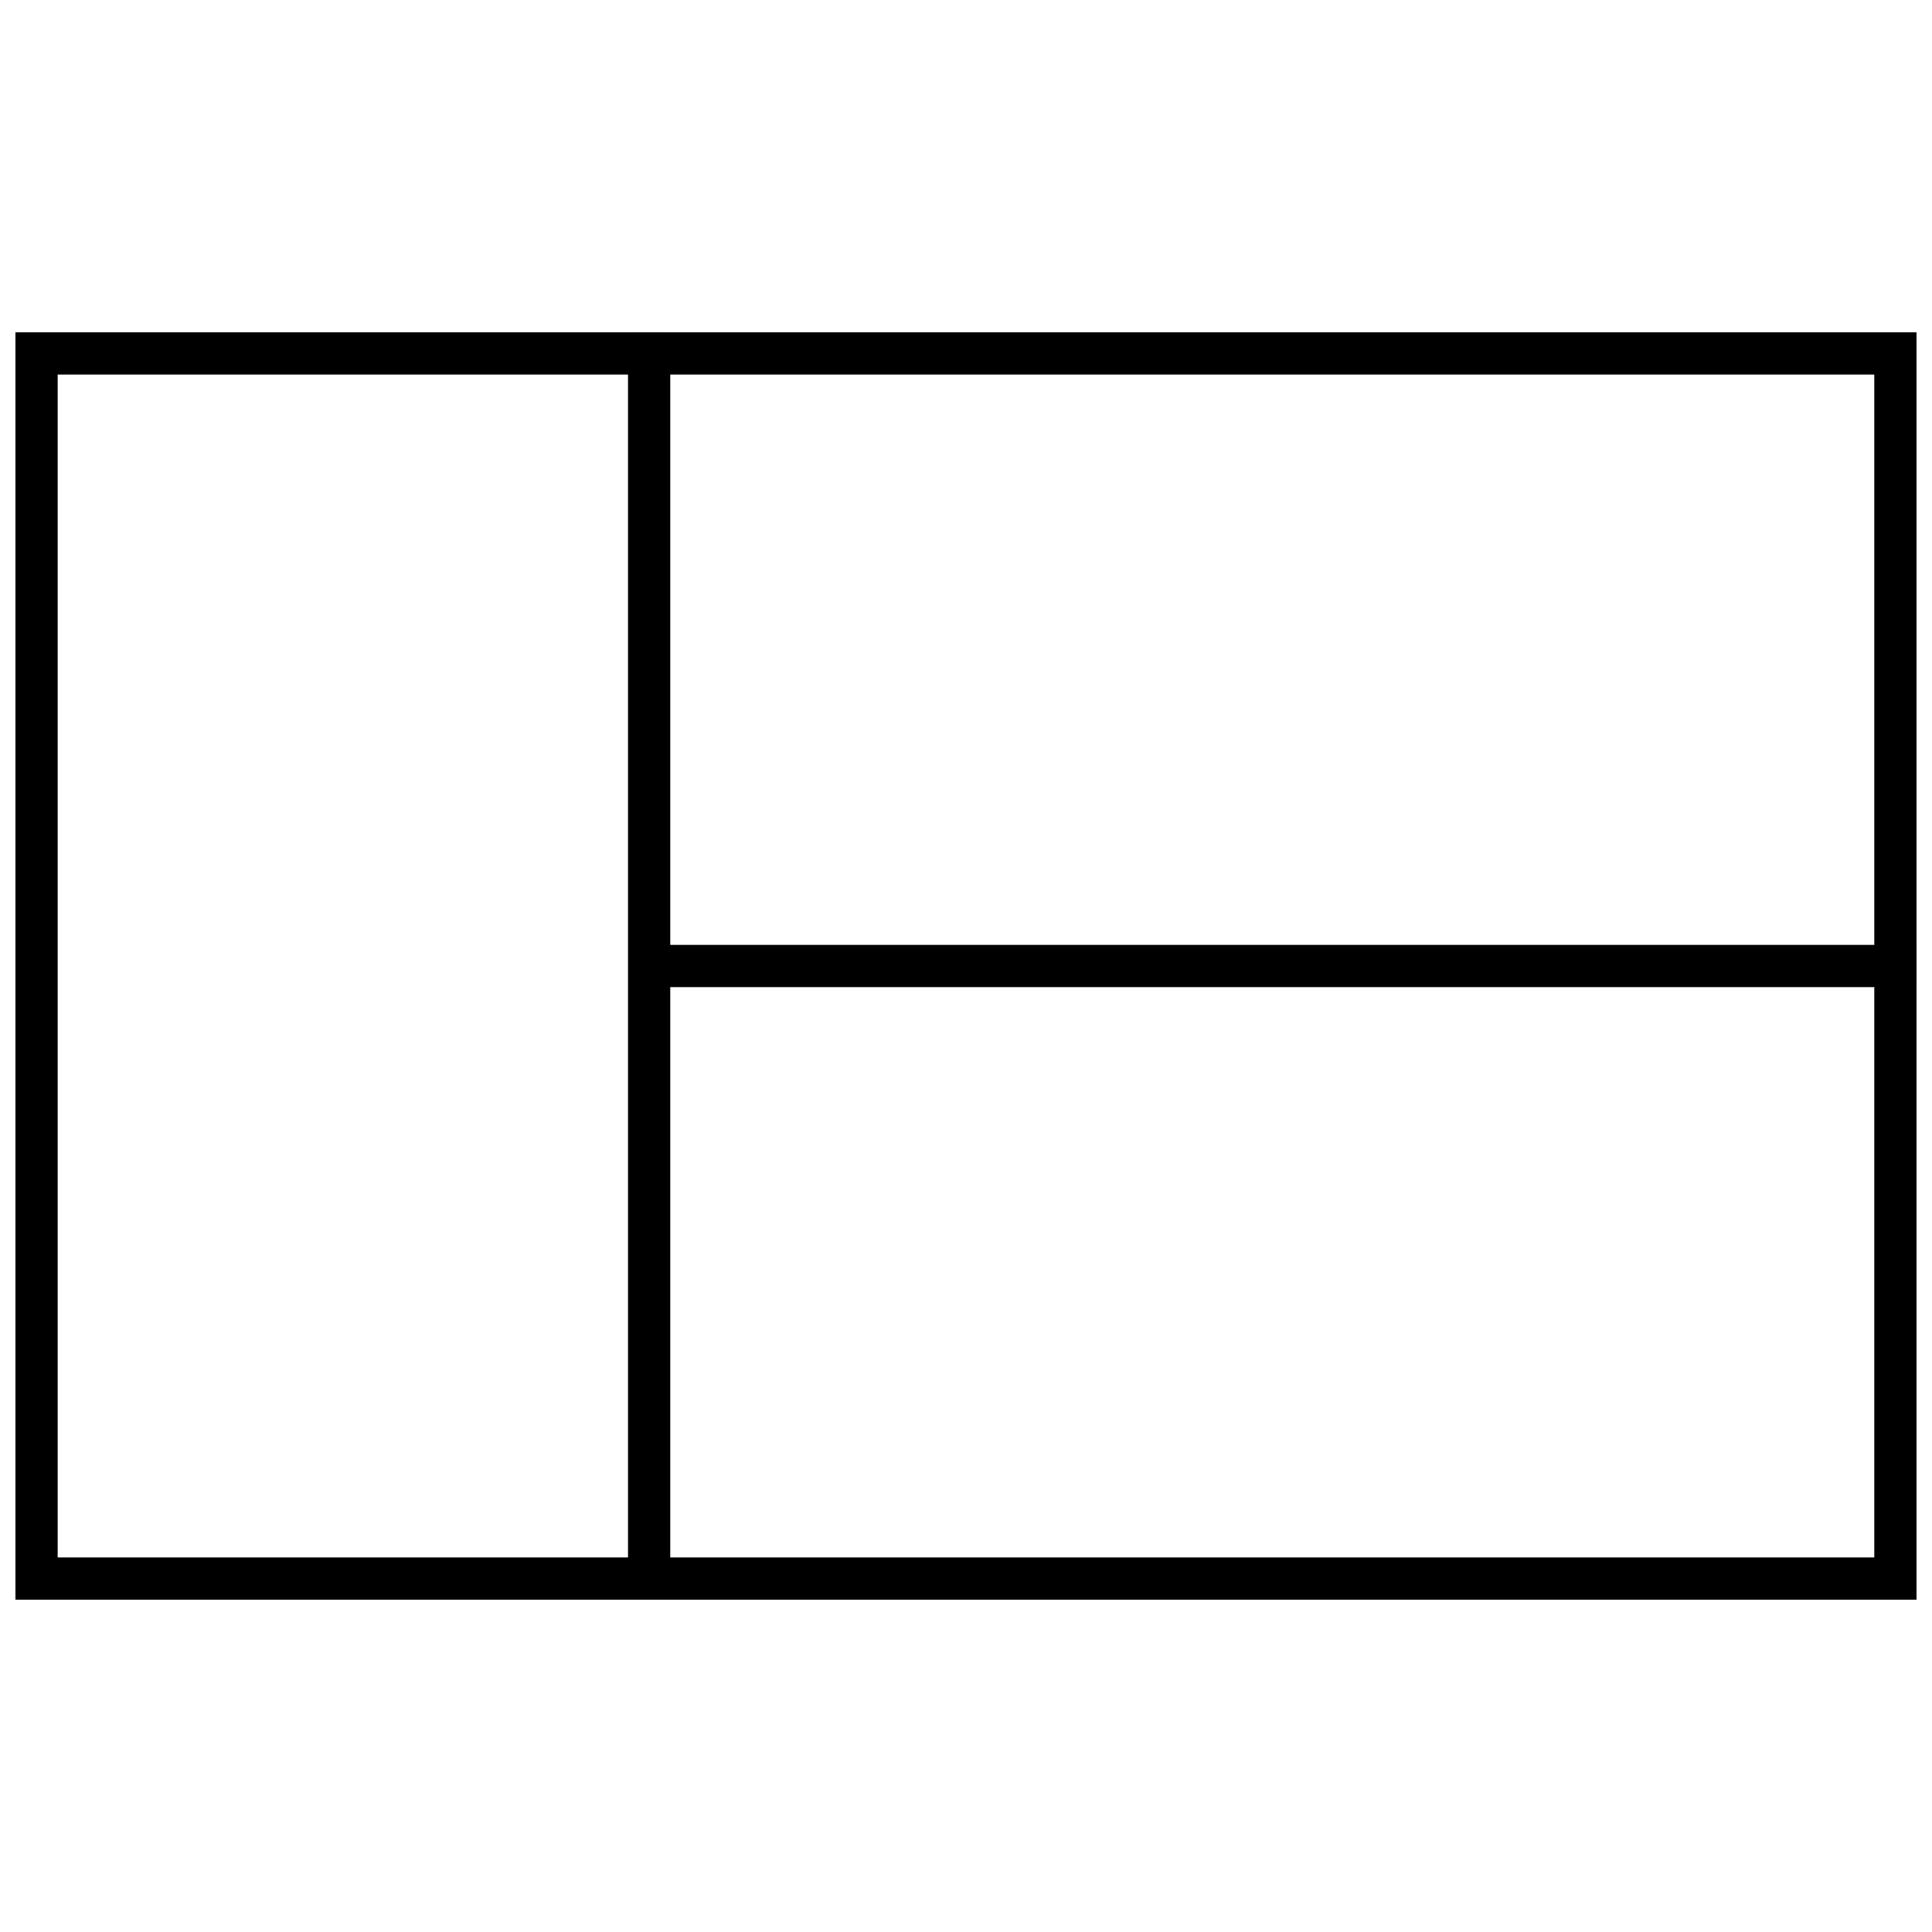
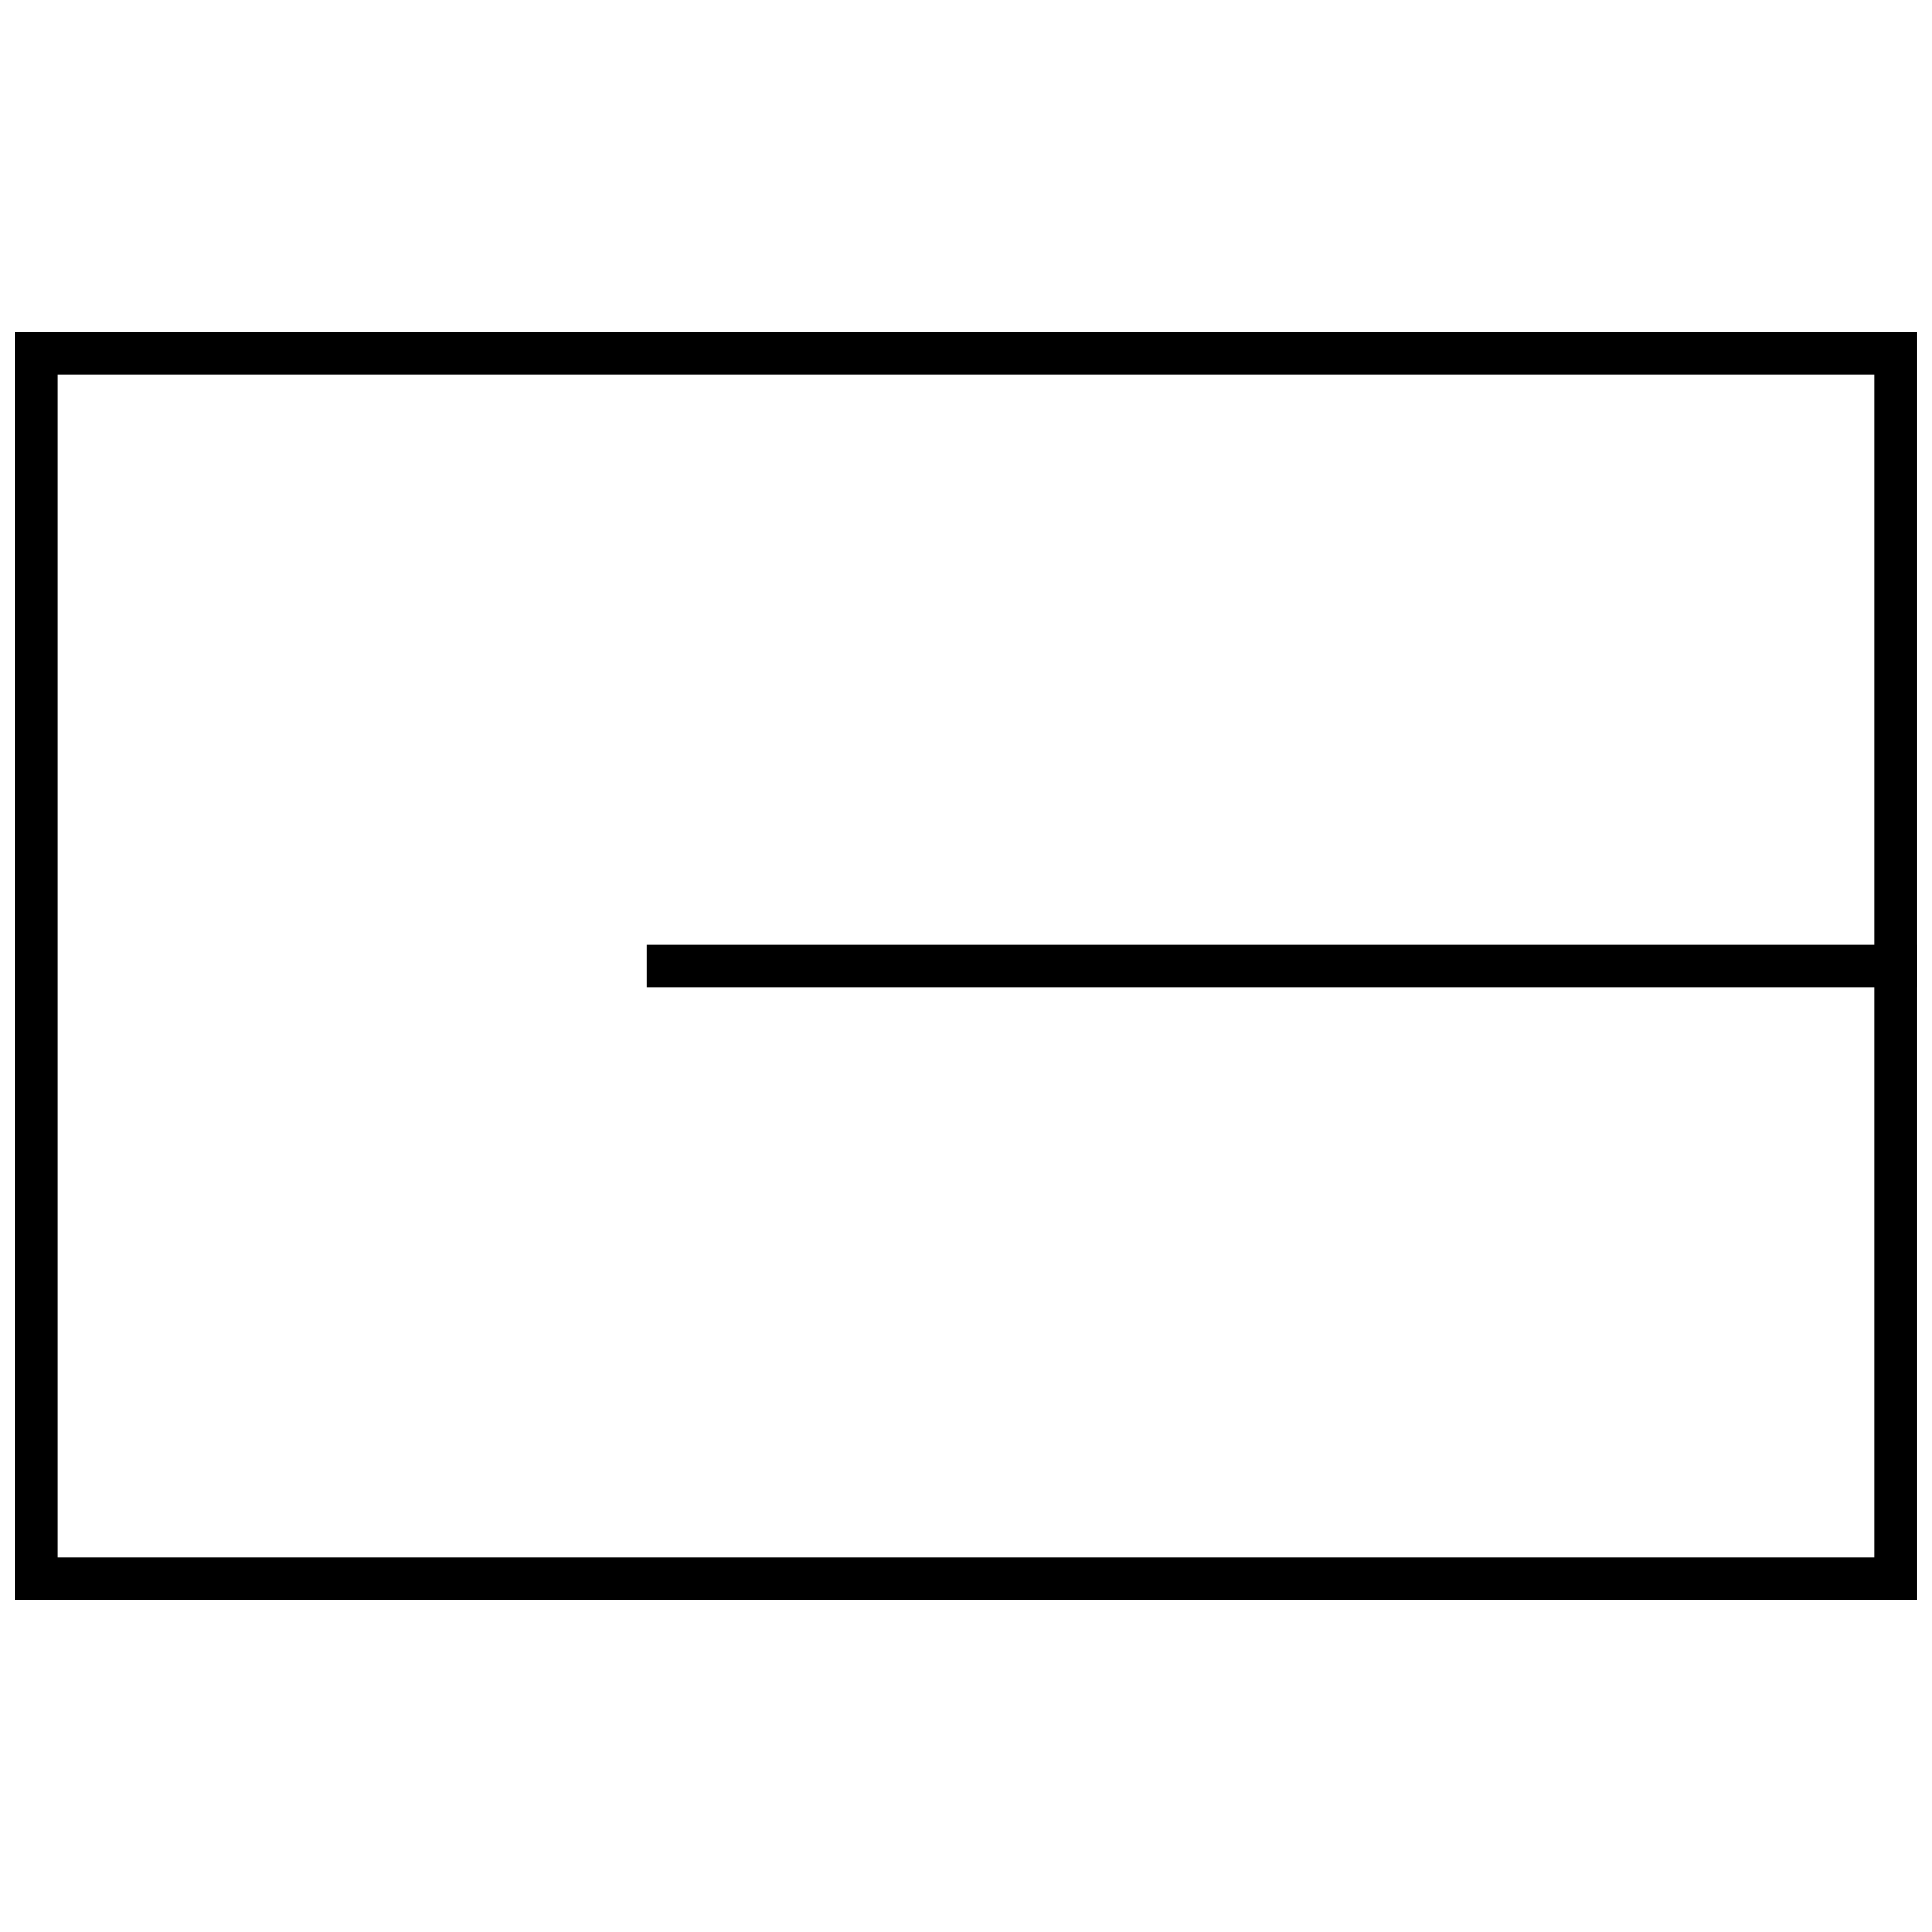
<svg xmlns="http://www.w3.org/2000/svg" width="800px" height="800px" version="1.1" viewBox="144 144 512 512">
  <defs>
    <clipPath id="b">
      <path d="m148.09 232h503.81v336h-503.81z" />
    </clipPath>
    <clipPath id="a">
      <path d="m315 394h336.9v12h-336.9z" />
    </clipPath>
  </defs>
  <g clip-path="url(#b)">
    <path d="m651.9 567.93h-503.81v-335.87h503.81zm-11.195-11.195v-313.48h-481.42v313.48z" />
  </g>
  <g clip-path="url(#a)">
    <path d="m315.38 394.4v11.195h336.53v-11.195z" fill-rule="evenodd" />
  </g>
-   <path d="m310.43 232.06v335.87h11.195v-335.87z" fill-rule="evenodd" />
</svg>